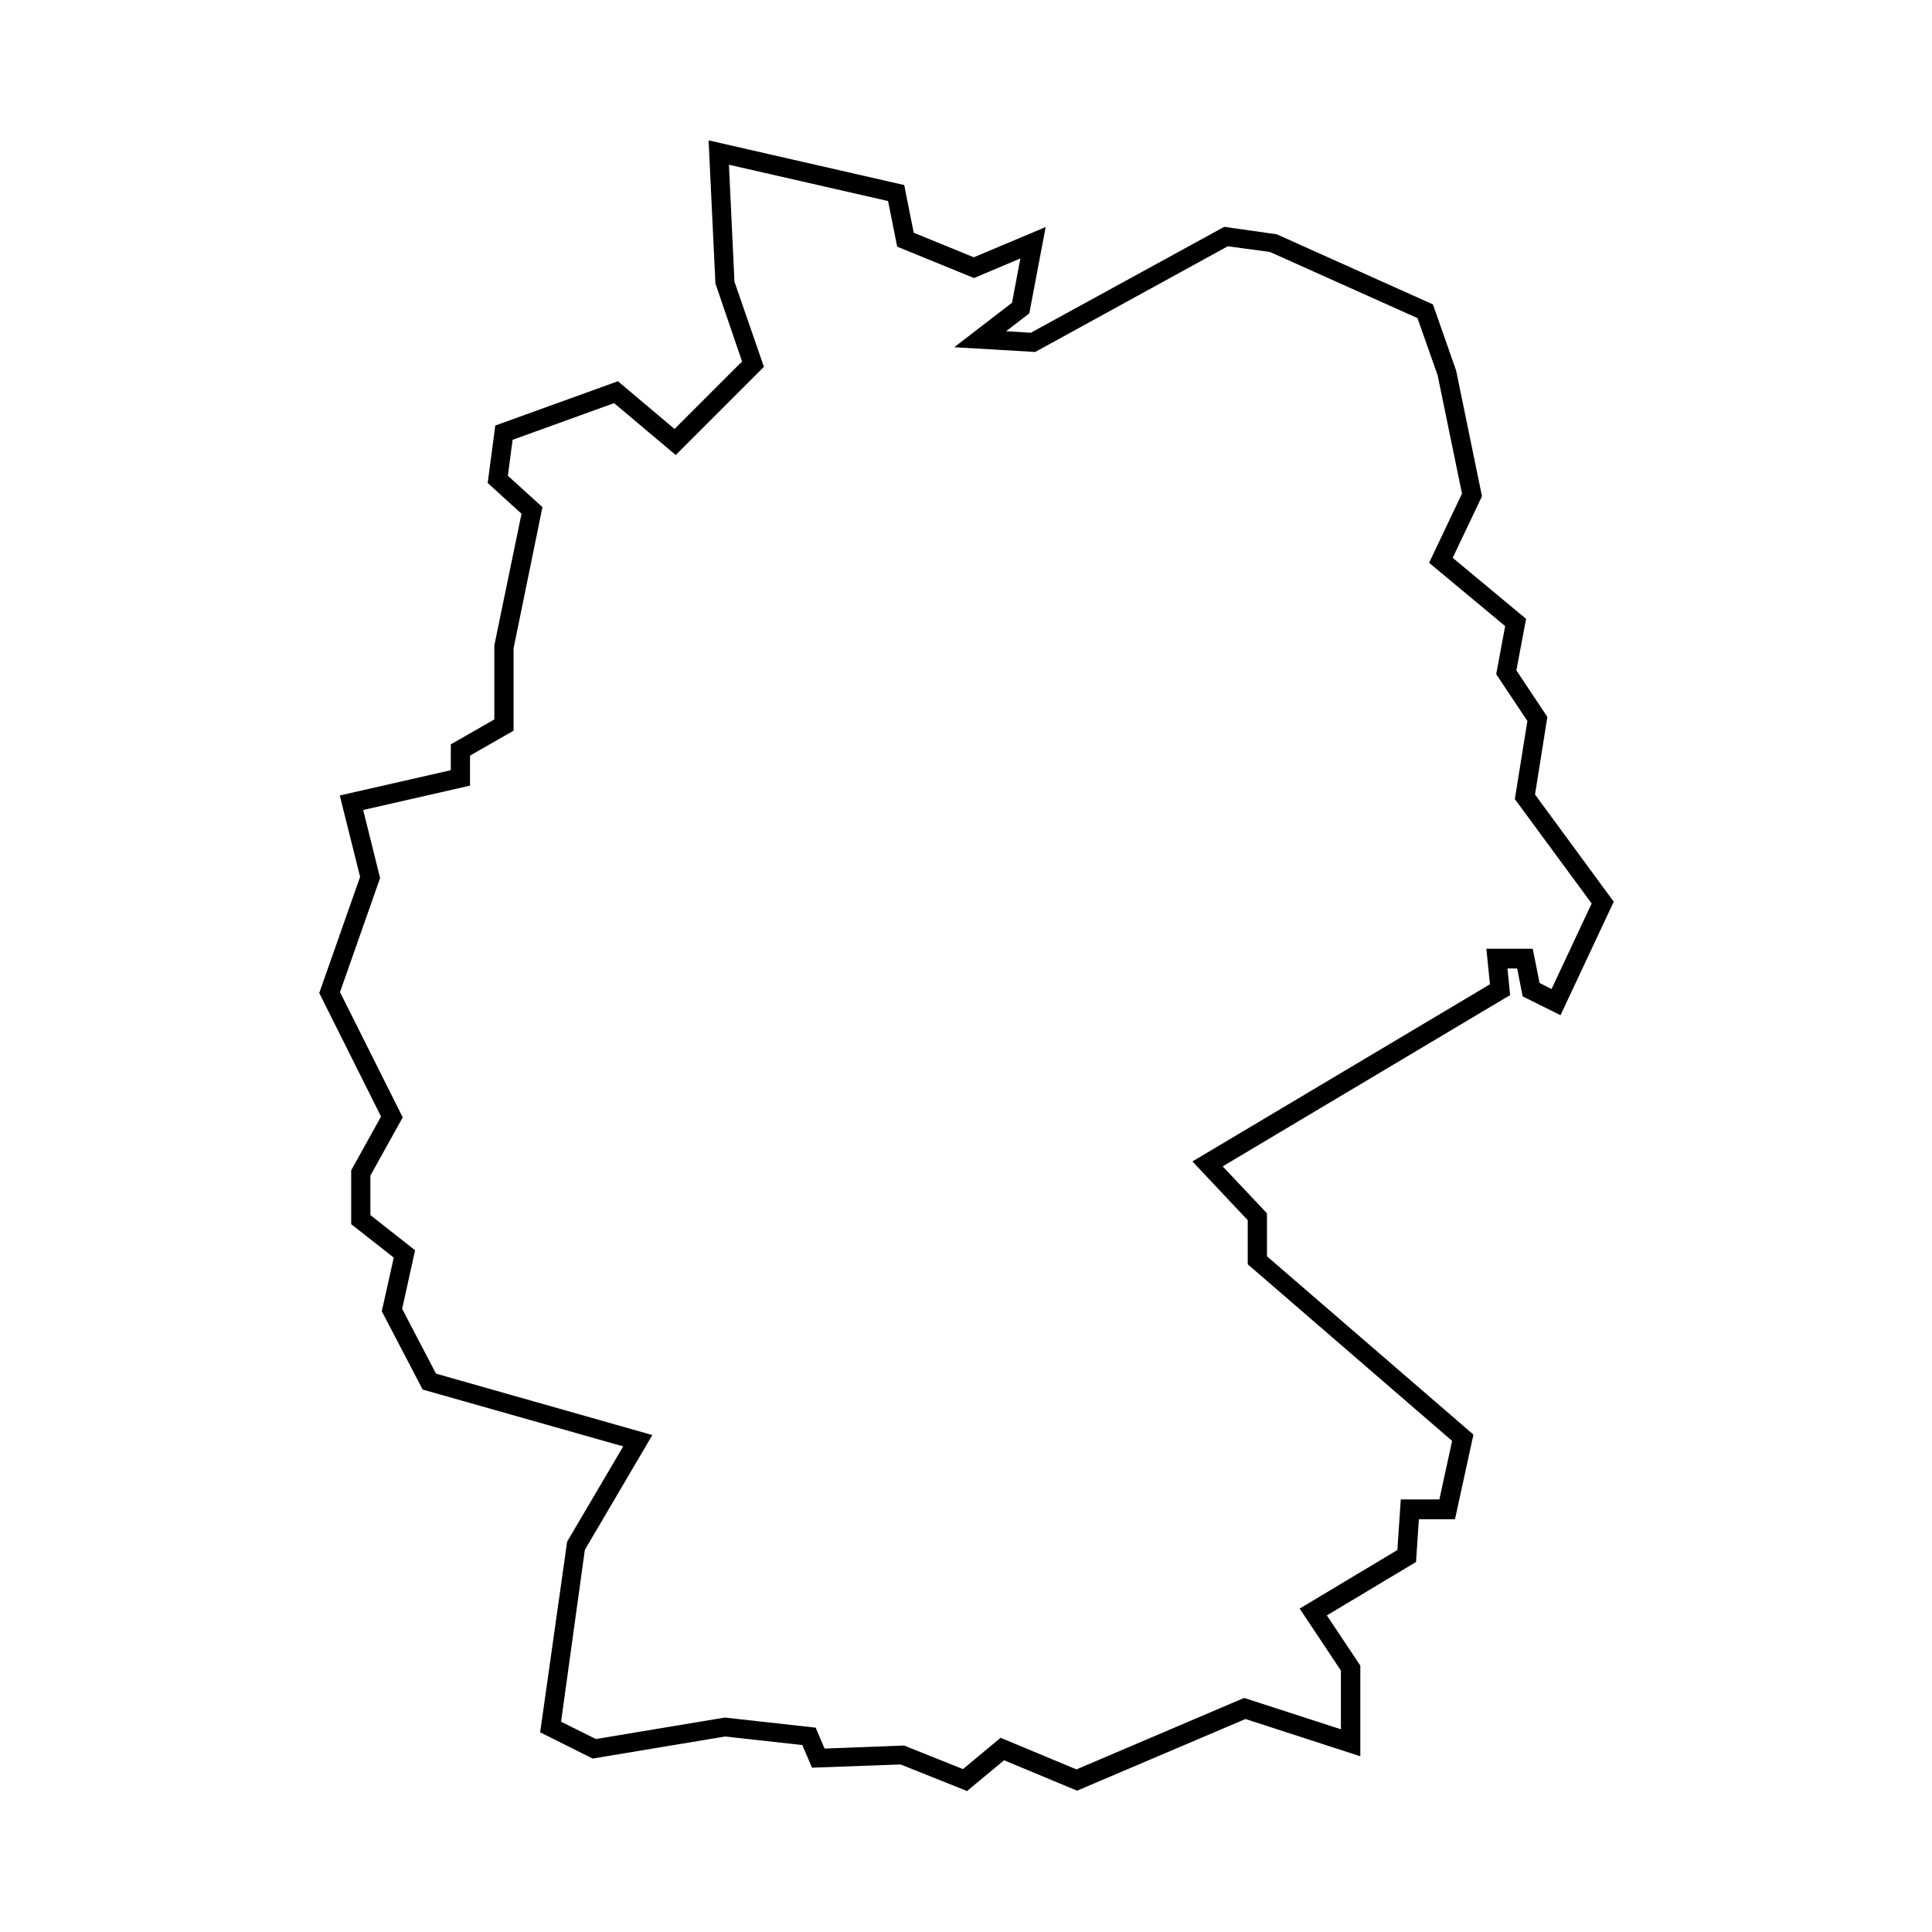
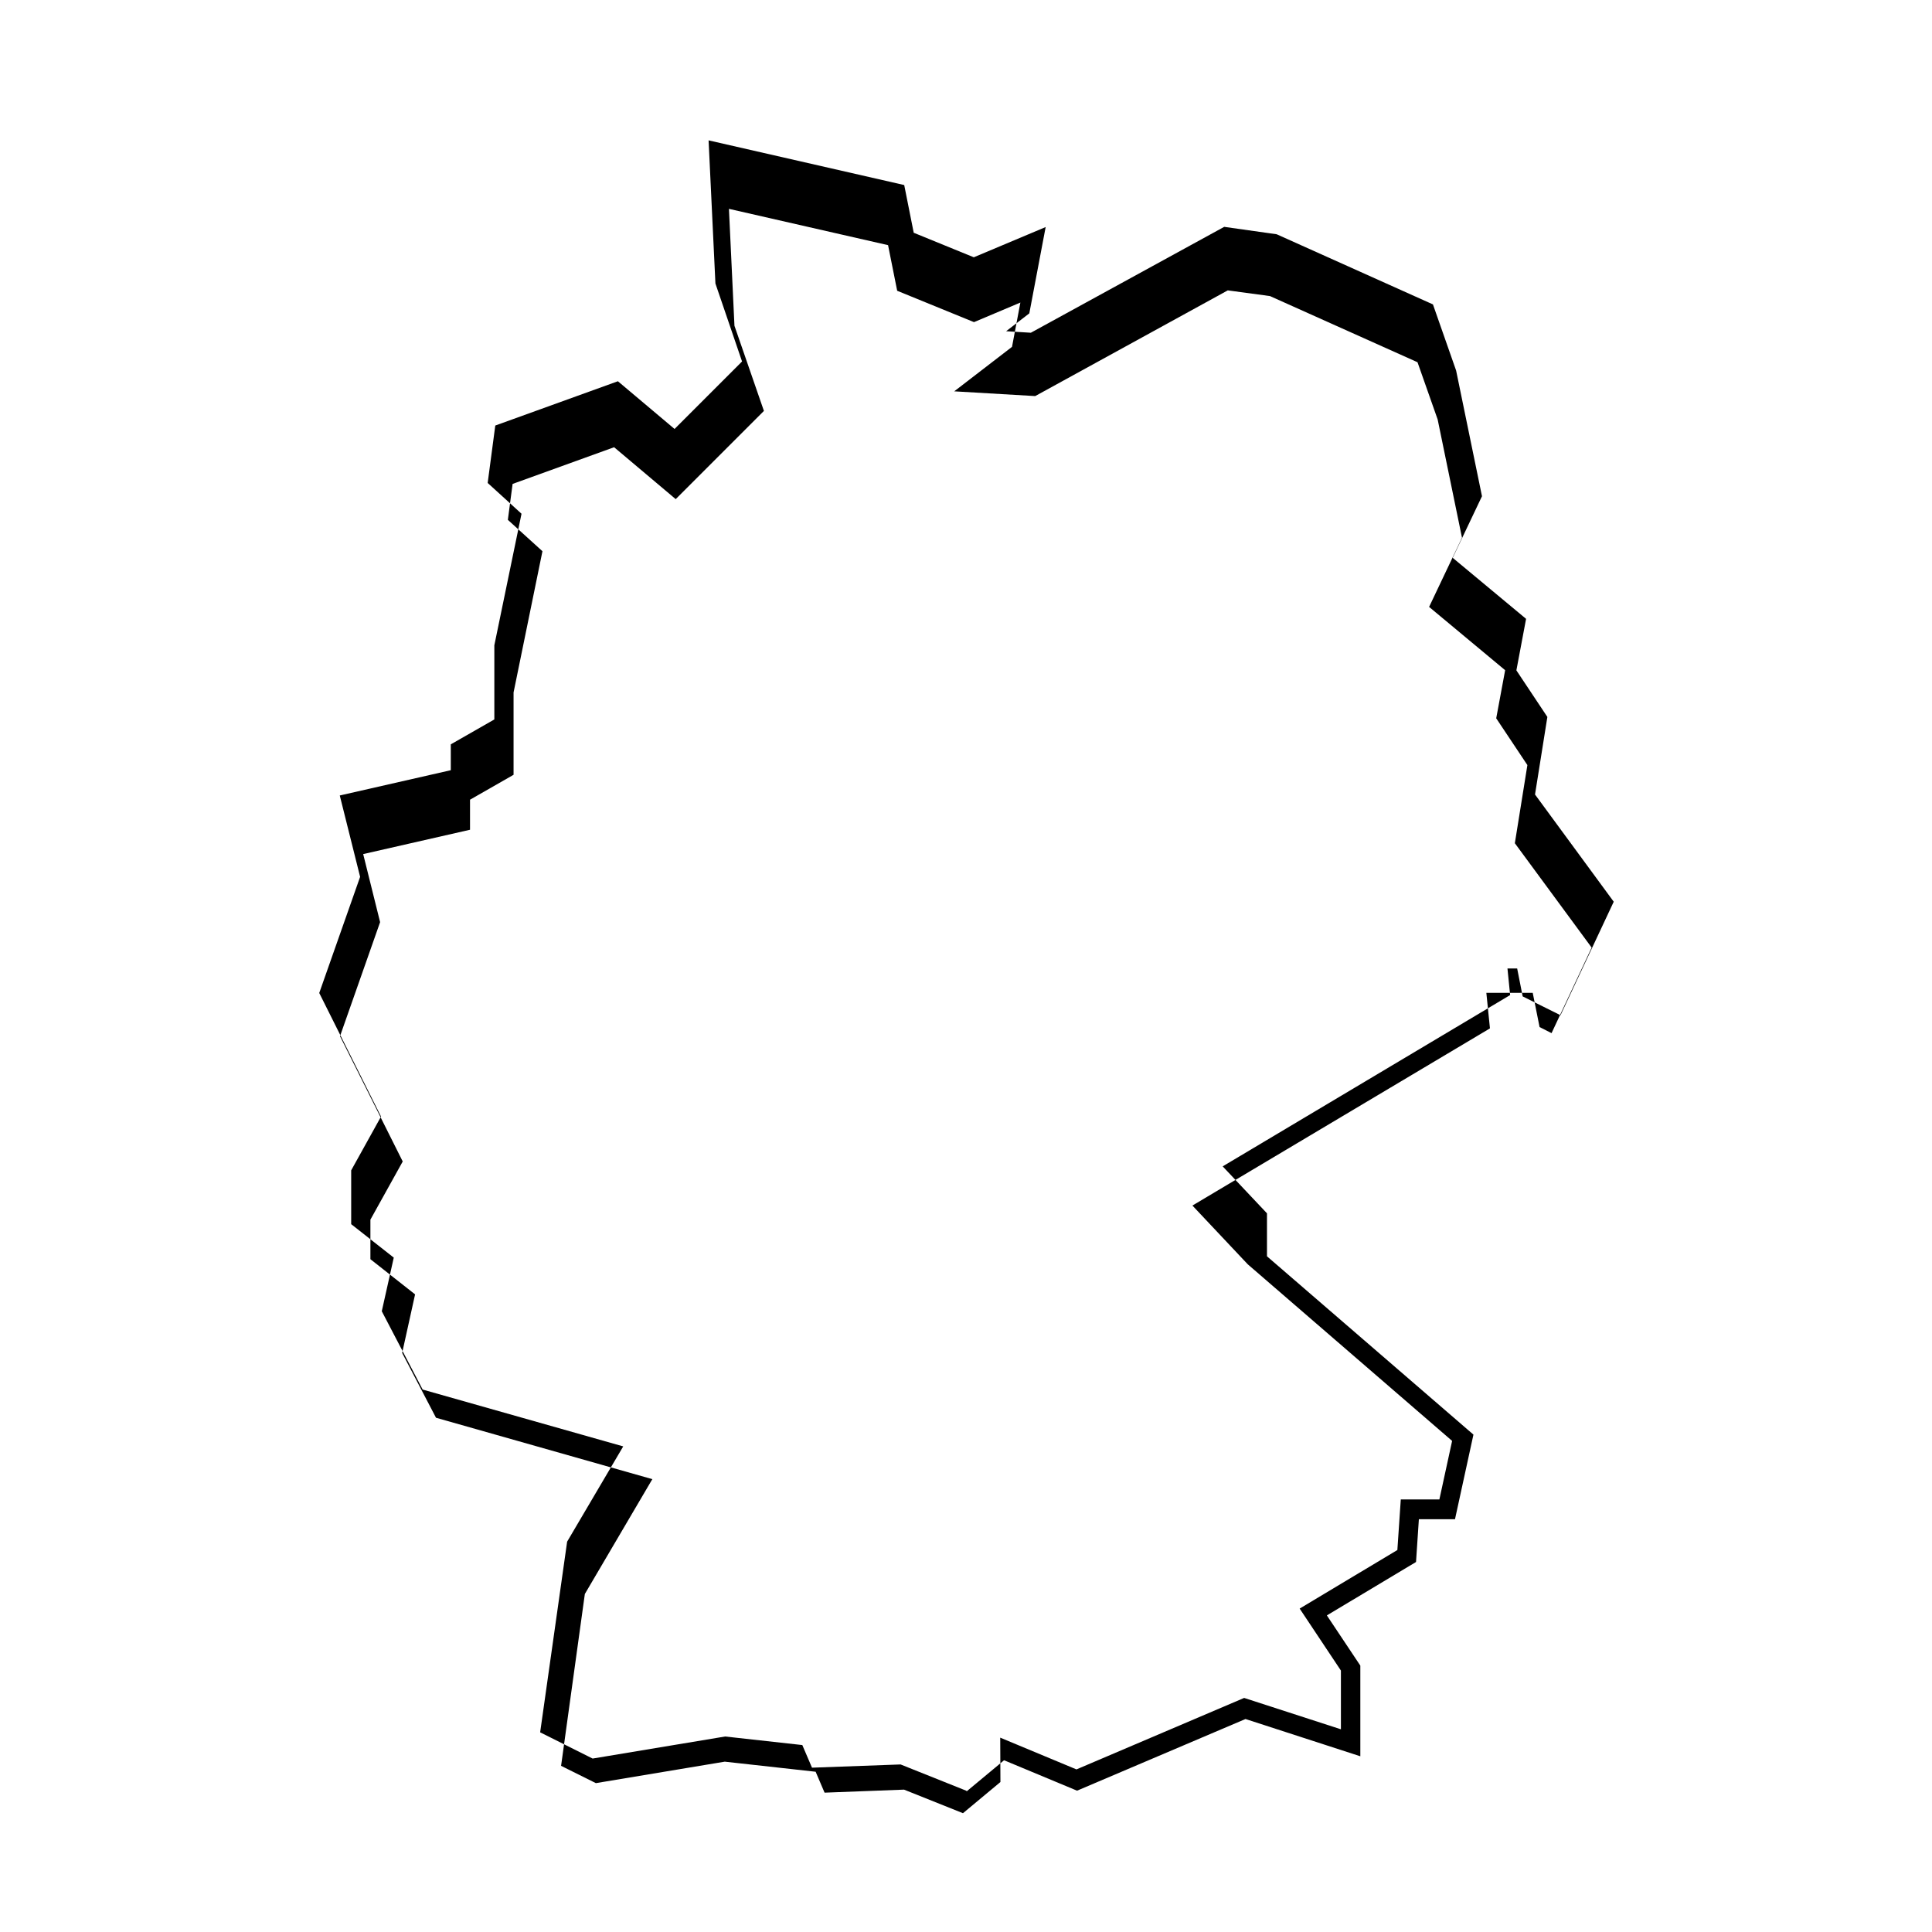
<svg xmlns="http://www.w3.org/2000/svg" fill="#000000" width="800px" height="800px" version="1.1" viewBox="144 144 512 512">
-   <path d="m400.05 618.55-17.383-6.953-23.477 0.855-2.57-5.996-20.453-2.266-35.117 5.844-13.906-6.953 7.152-50.531 14.863-25.242-53.152-15.062-10.832-20.758 3.176-14.207-11.285-8.867v-14.258l7.91-14.258-16.375-32.746 10.832-30.781-5.391-21.562 29.422-6.699v-6.852l11.539-6.602v-19.648l7.203-34.863-8.969-8.16 2.016-15.215 32.496-11.738 15.012 12.645 17.887-17.887-7.055-20.656-1.812-37.938 51.844 11.84 2.519 12.645 15.922 6.5 19.043-8.012-4.332 22.871-6.144 4.734 6.551 0.402 51.238-28.062 13.906 1.965 41.414 18.59 6.144 17.531 6.852 33.301-7.758 16.324 19.445 16.172-2.57 13.652 8.211 12.344-3.273 20.555 20.859 28.414-14.105 30.078-10.027-4.988-1.461-7.406h-2.57l0.707 7.055-76.176 45.395 11.738 12.445v11.387l54.715 47.258-4.887 22.418h-9.574l-0.754 11.336-23.629 14.156 8.867 13.301v24.031l-30.43-9.875-44.637 18.992-19.348-8.062-9.875 8.211zm9.02-14.055 20.203 8.414 44.438-18.941 25.645 8.312v-15.566l-10.934-16.426 25.895-15.516 0.906-13.402h10.227l3.375-15.516-54.16-46.805v-11.688l-14.66-15.566 78.848-46.953-0.957-9.422h12.293l1.812 9.07 3.176 1.613 10.629-22.672-20.355-27.66 3.324-20.707-8.262-12.395 2.367-12.746-20.152-16.777 8.715-18.34-6.449-31.336-5.34-15.164-39.094-17.531-11.184-1.512-51.035 28.012-21.461-1.258 15.316-11.789 2.215-11.738-12.293 5.188-20.355-8.312-2.418-12.09-42.168-9.621 1.461 30.984 7.809 22.57-23.375 23.375-16.324-13.754-26.902 9.723-1.258 9.523 9.168 8.312-7.656 37.434v21.816l-11.539 6.602v7.961l-28.312 6.449 4.484 18.035-10.629 30.23 16.625 33.199-8.566 15.418v10.48l11.84 9.32-3.426 15.516 8.969 17.18 57.332 16.273-17.887 30.43-6.297 45.543 9.219 4.586 34.16-5.691 24.082 2.672 2.367 5.543 21.059-0.805 15.617 6.246 9.926-8.262z" />
+   <path d="m400.05 618.55-17.383-6.953-23.477 0.855-2.57-5.996-20.453-2.266-35.117 5.844-13.906-6.953 7.152-50.531 14.863-25.242-53.152-15.062-10.832-20.758 3.176-14.207-11.285-8.867v-14.258l7.91-14.258-16.375-32.746 10.832-30.781-5.391-21.562 29.422-6.699v-6.852l11.539-6.602v-19.648l7.203-34.863-8.969-8.16 2.016-15.215 32.496-11.738 15.012 12.645 17.887-17.887-7.055-20.656-1.812-37.938 51.844 11.84 2.519 12.645 15.922 6.5 19.043-8.012-4.332 22.871-6.144 4.734 6.551 0.402 51.238-28.062 13.906 1.965 41.414 18.59 6.144 17.531 6.852 33.301-7.758 16.324 19.445 16.172-2.57 13.652 8.211 12.344-3.273 20.555 20.859 28.414-14.105 30.078-10.027-4.988-1.461-7.406h-2.57l0.707 7.055-76.176 45.395 11.738 12.445v11.387l54.715 47.258-4.887 22.418h-9.574l-0.754 11.336-23.629 14.156 8.867 13.301v24.031l-30.43-9.875-44.637 18.992-19.348-8.062-9.875 8.211zm9.02-14.055 20.203 8.414 44.438-18.941 25.645 8.312v-15.566l-10.934-16.426 25.895-15.516 0.906-13.402h10.227l3.375-15.516-54.16-46.805l-14.66-15.566 78.848-46.953-0.957-9.422h12.293l1.812 9.07 3.176 1.613 10.629-22.672-20.355-27.66 3.324-20.707-8.262-12.395 2.367-12.746-20.152-16.777 8.715-18.34-6.449-31.336-5.34-15.164-39.094-17.531-11.184-1.512-51.035 28.012-21.461-1.258 15.316-11.789 2.215-11.738-12.293 5.188-20.355-8.312-2.418-12.09-42.168-9.621 1.461 30.984 7.809 22.57-23.375 23.375-16.324-13.754-26.902 9.723-1.258 9.523 9.168 8.312-7.656 37.434v21.816l-11.539 6.602v7.961l-28.312 6.449 4.484 18.035-10.629 30.23 16.625 33.199-8.566 15.418v10.48l11.84 9.32-3.426 15.516 8.969 17.18 57.332 16.273-17.887 30.43-6.297 45.543 9.219 4.586 34.16-5.691 24.082 2.672 2.367 5.543 21.059-0.805 15.617 6.246 9.926-8.262z" />
</svg>